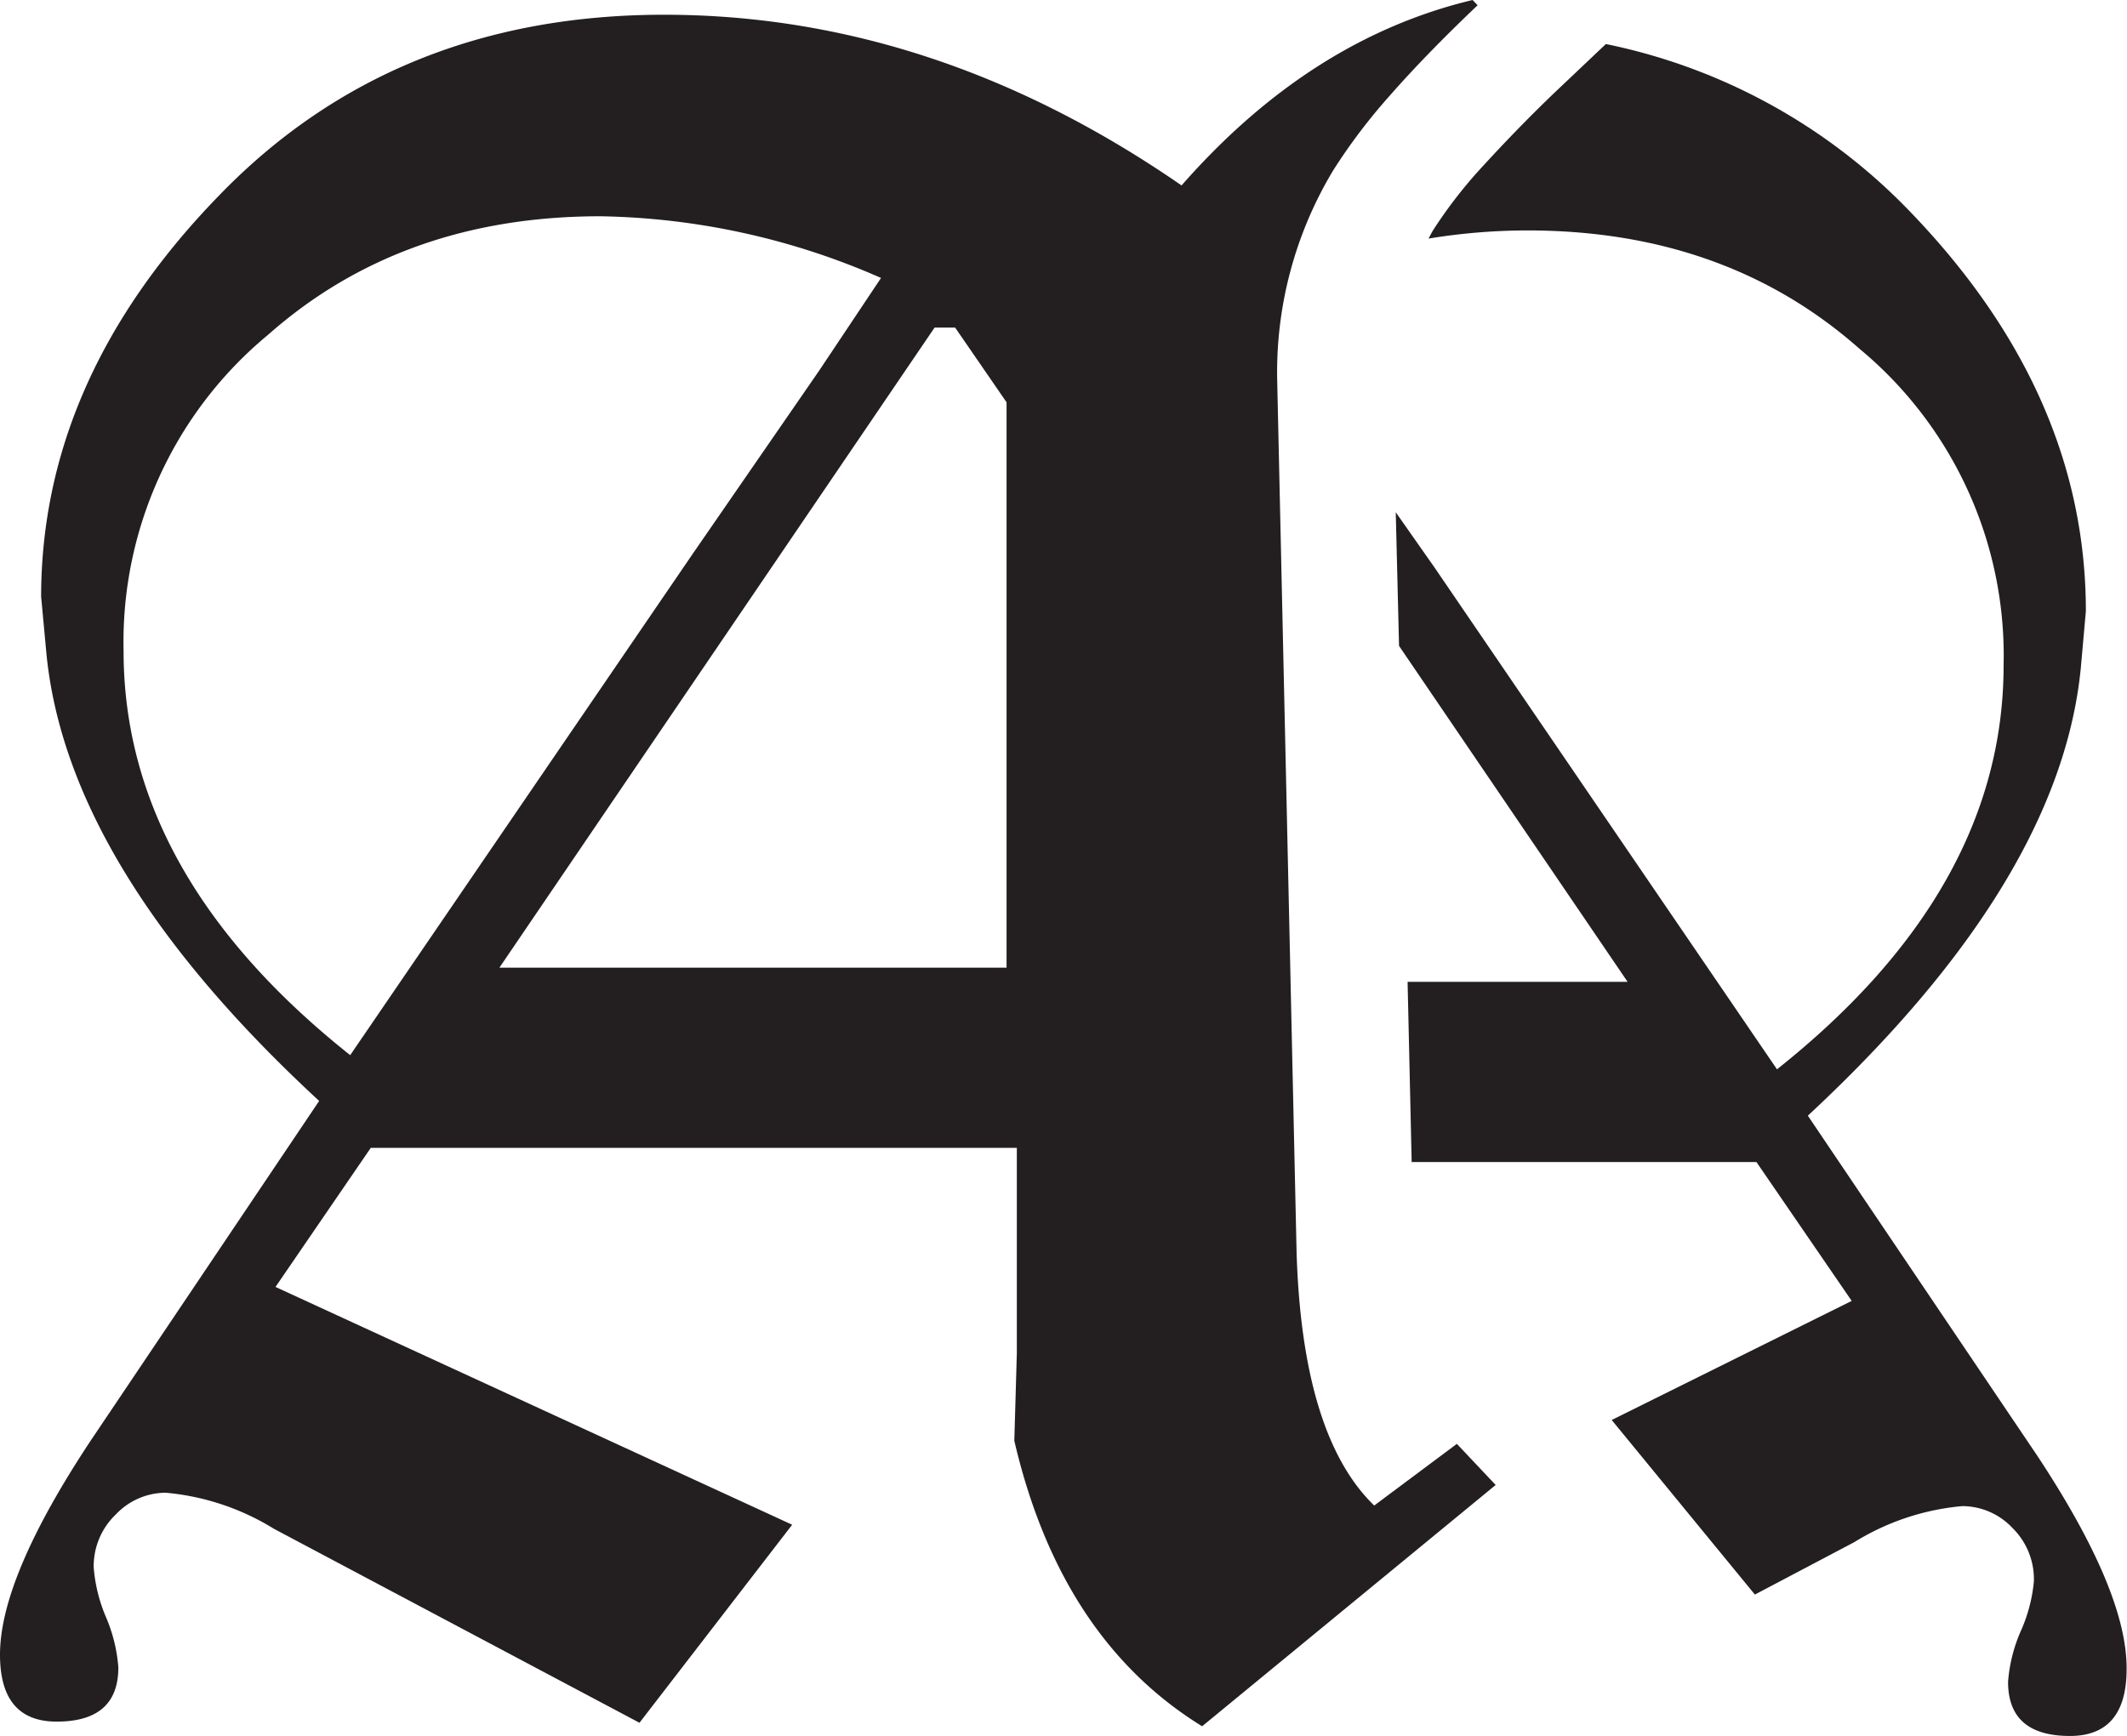
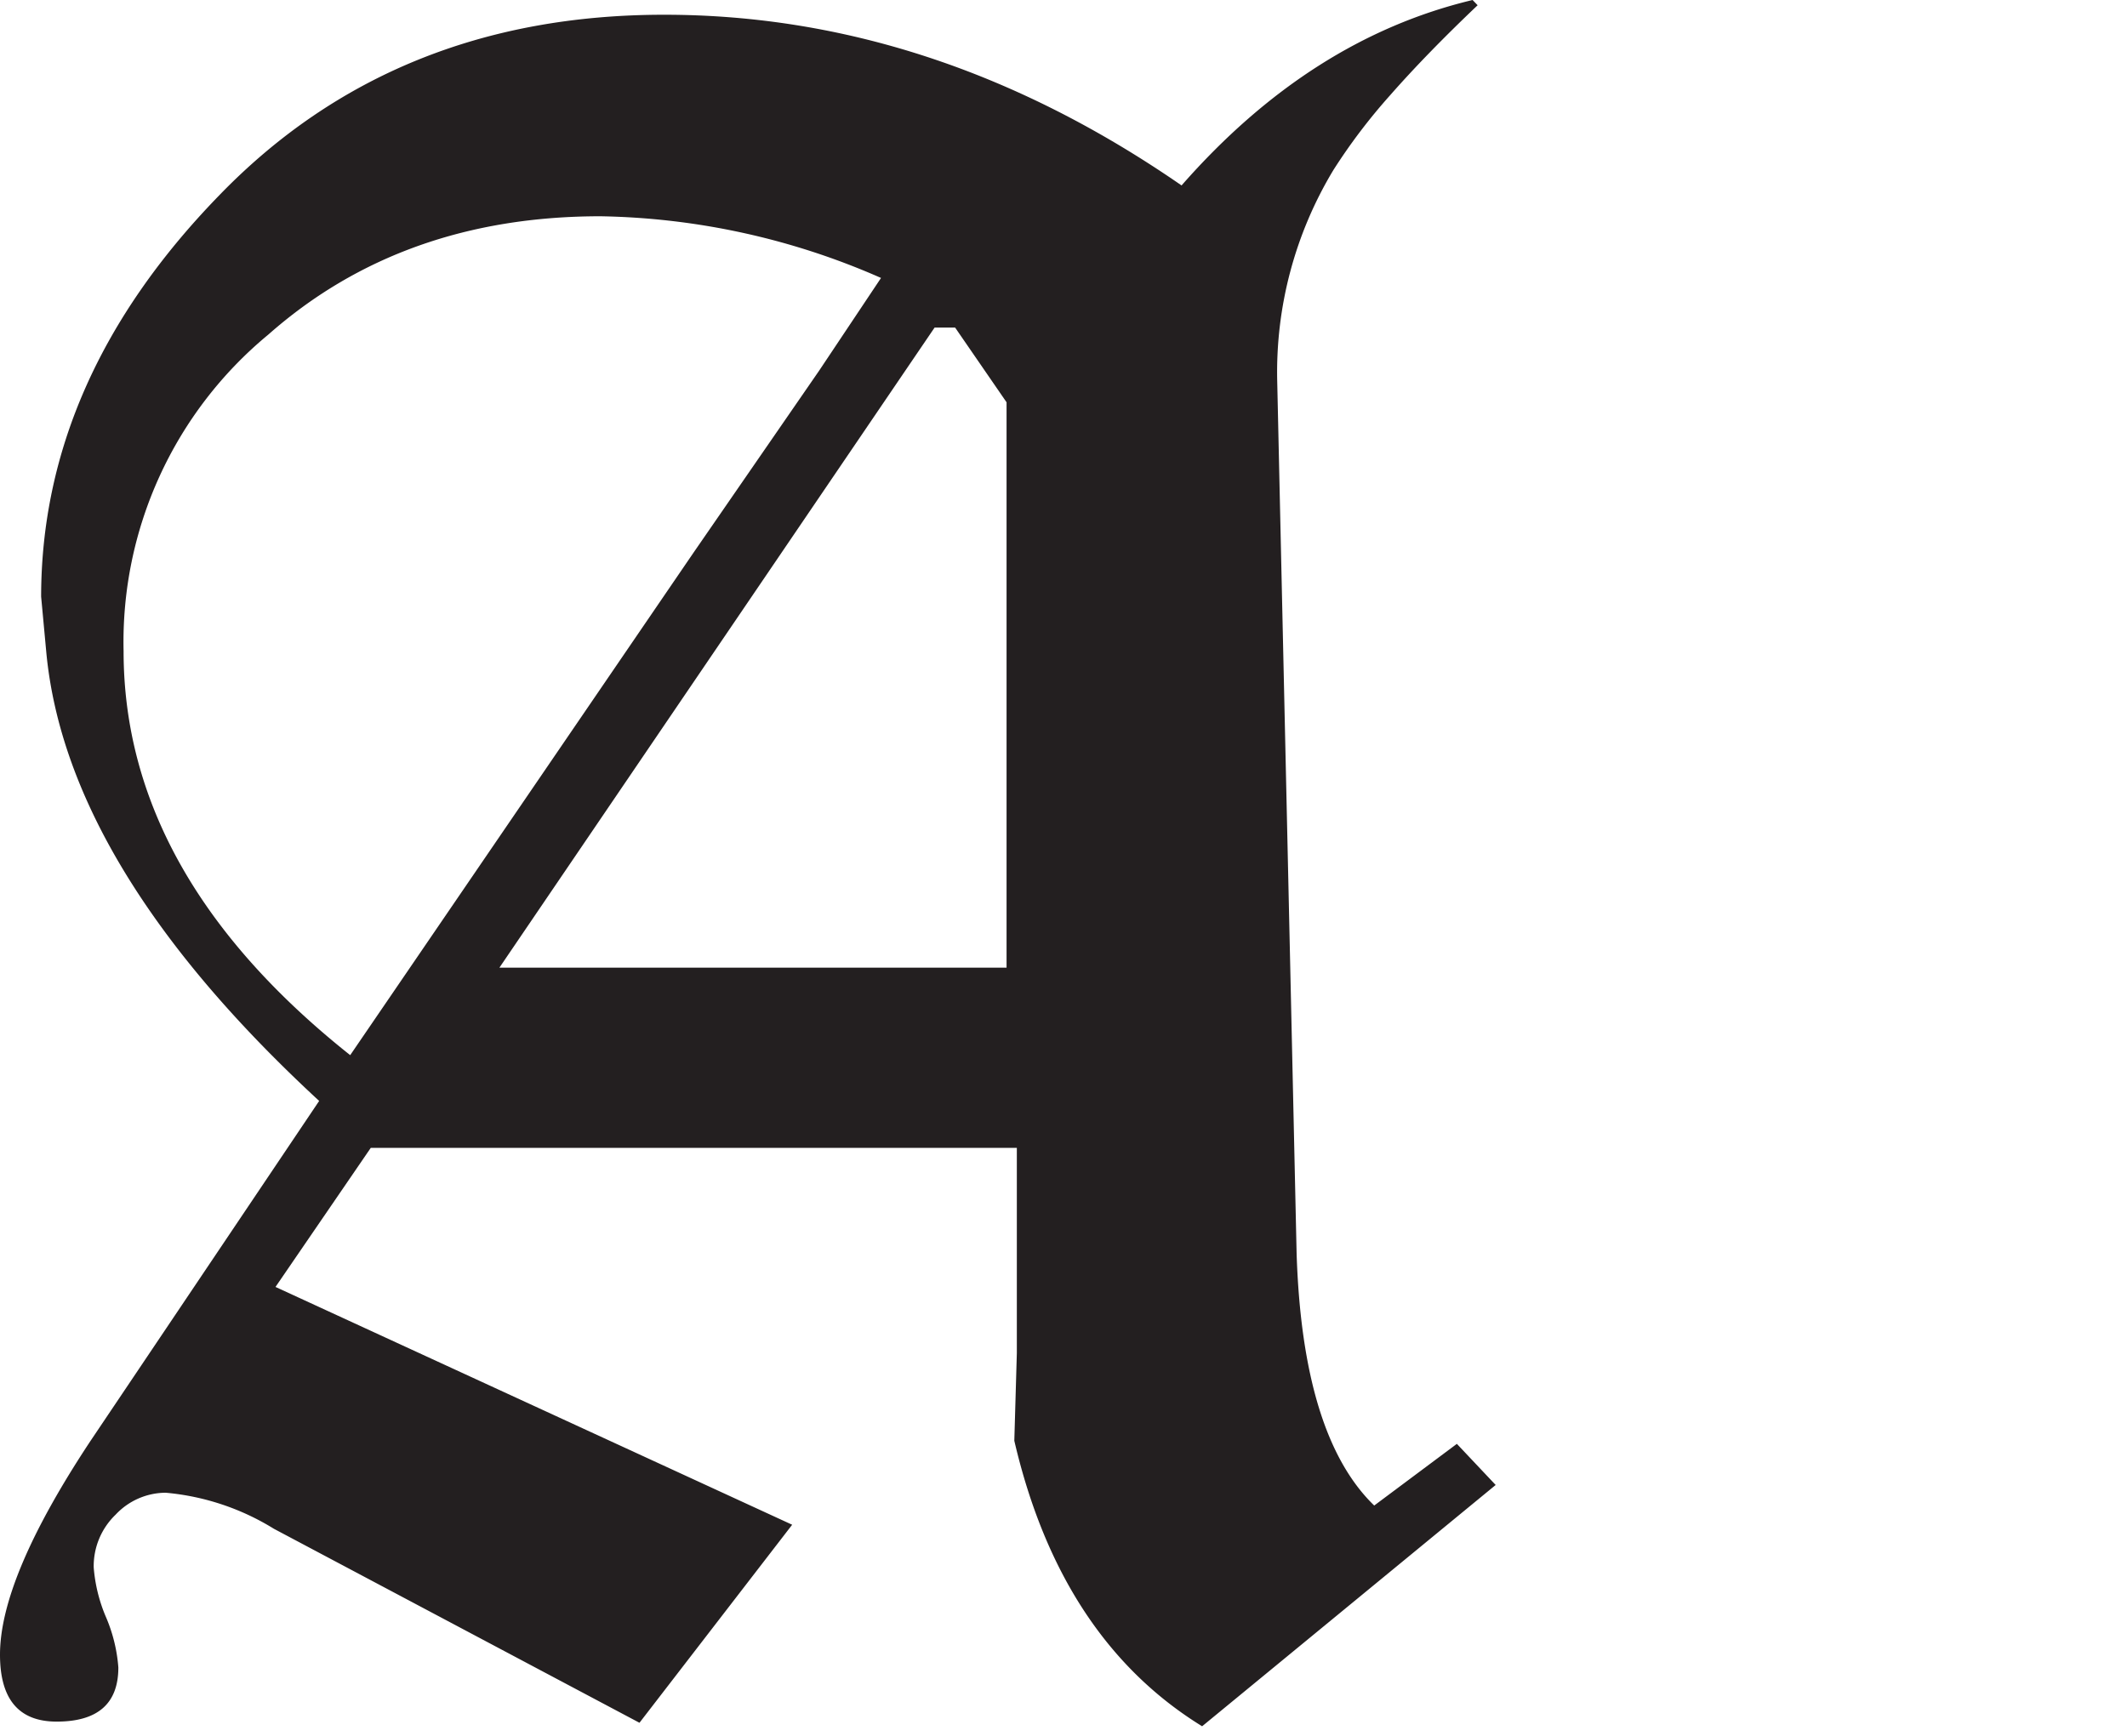
<svg xmlns="http://www.w3.org/2000/svg" viewBox="0 0 109.63 89.49">
  <defs>
    <style>.a{fill:#231f20;}</style>
  </defs>
-   <path class="a" d="M108.16,88.27,96.35,70.76q13-12.08,14.07-23.09l.26-2.92q0-11.26-9.15-20.69a30.08,30.08,0,0,0-15.59-8.55l-2.48,2.35c-1.62,1.54-3,3-4.13,4.24a24.05,24.05,0,0,0-2.29,3c-.09.15-.16.29-.24.44a31.67,31.67,0,0,1,5.09-.42q10.22,0,17.12,6.1a20.55,20.55,0,0,1,7.43,16.32q0,11.55-11.68,20.83L77.11,42.5l-2-2.85.17,6.89L87.06,63.86H75.72l.21,9.29H93.7l4.91,7.16L86.24,86.45l7.38,9,5.12-2.7a12.71,12.71,0,0,1,5.57-1.86,3.56,3.56,0,0,1,2.59,1.13A3.7,3.7,0,0,1,108,94.78a8.12,8.12,0,0,1-.66,2.52,8,8,0,0,0-.67,2.65c0,1.86,1.06,2.79,3.19,2.79,1.94,0,2.92-1.15,2.92-3.45Q112.81,95.3,108.16,88.27Z" transform="translate(-3.17 -13.24)" />
  <path class="a" d="M44,91.85,17.37,79.59l4.91-7.17h33.3V83l-.13,4.52q2.38,10.22,9.68,14.72L80.26,89.8l-2-2.12L74,90.86q-3.7-3.58-4-13L69,32.88A20.18,20.18,0,0,1,71.9,22a29.88,29.88,0,0,1,2.92-3.85q1.86-2.12,4.51-4.64l-.26-.27q-8.37,2-15,9.56Q51.34,14,37.4,14T14.45,23.33Q5.3,32.75,5.29,44l.27,2.91Q6.63,58,19.62,70L7.82,87.55c-3.1,4.69-4.65,8.35-4.65,11q0,3.45,2.92,3.45,3.18,0,3.18-2.79a8.14,8.14,0,0,0-.66-2.65A8.12,8.12,0,0,1,8,94.05a3.68,3.68,0,0,1,1.13-2.72,3.55,3.55,0,0,1,2.58-1.13,12.74,12.74,0,0,1,5.58,1.86l18.84,10M21.22,67.64Q9.54,58.36,9.54,46.81A20.55,20.55,0,0,1,17,30.49q6.9-6.1,17.12-6.1a37.31,37.31,0,0,1,14.46,3.18l-3.19,4.78-6.5,9.42Zm33.83-4.51H28.91l22.43-33H52.4l2.65,3.85Z" transform="translate(-3.17 -13.24)" />
</svg>